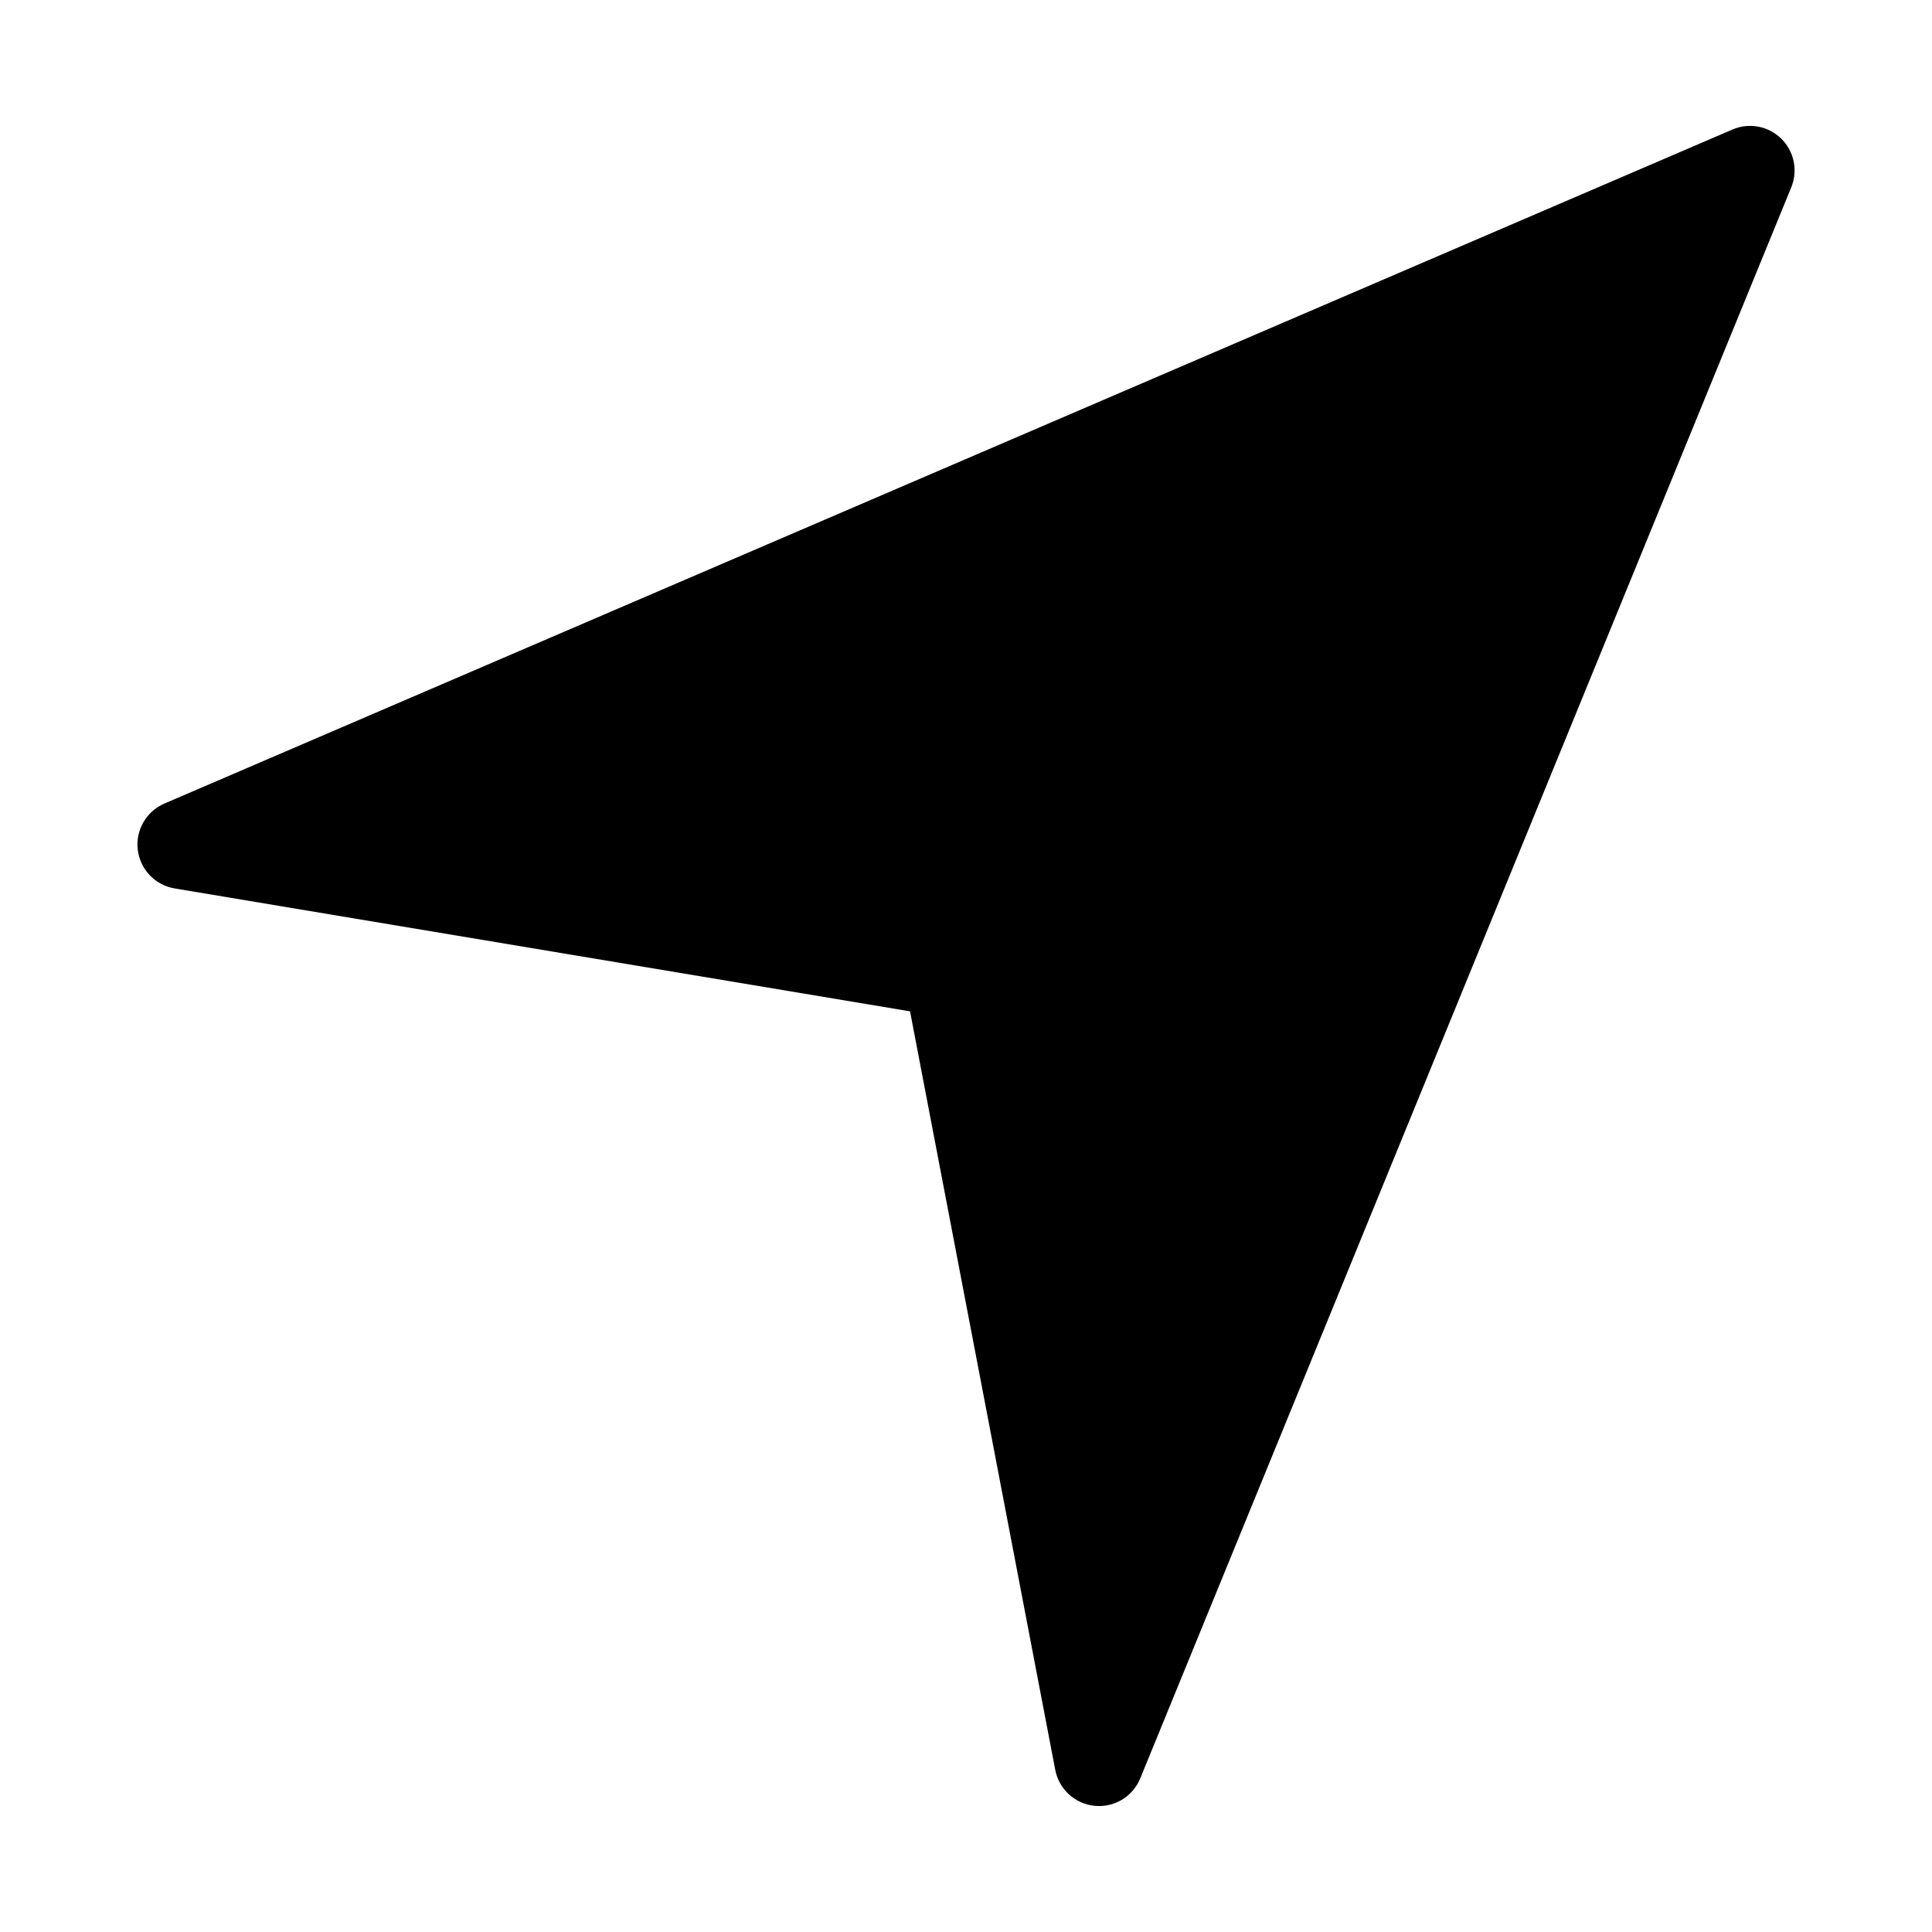
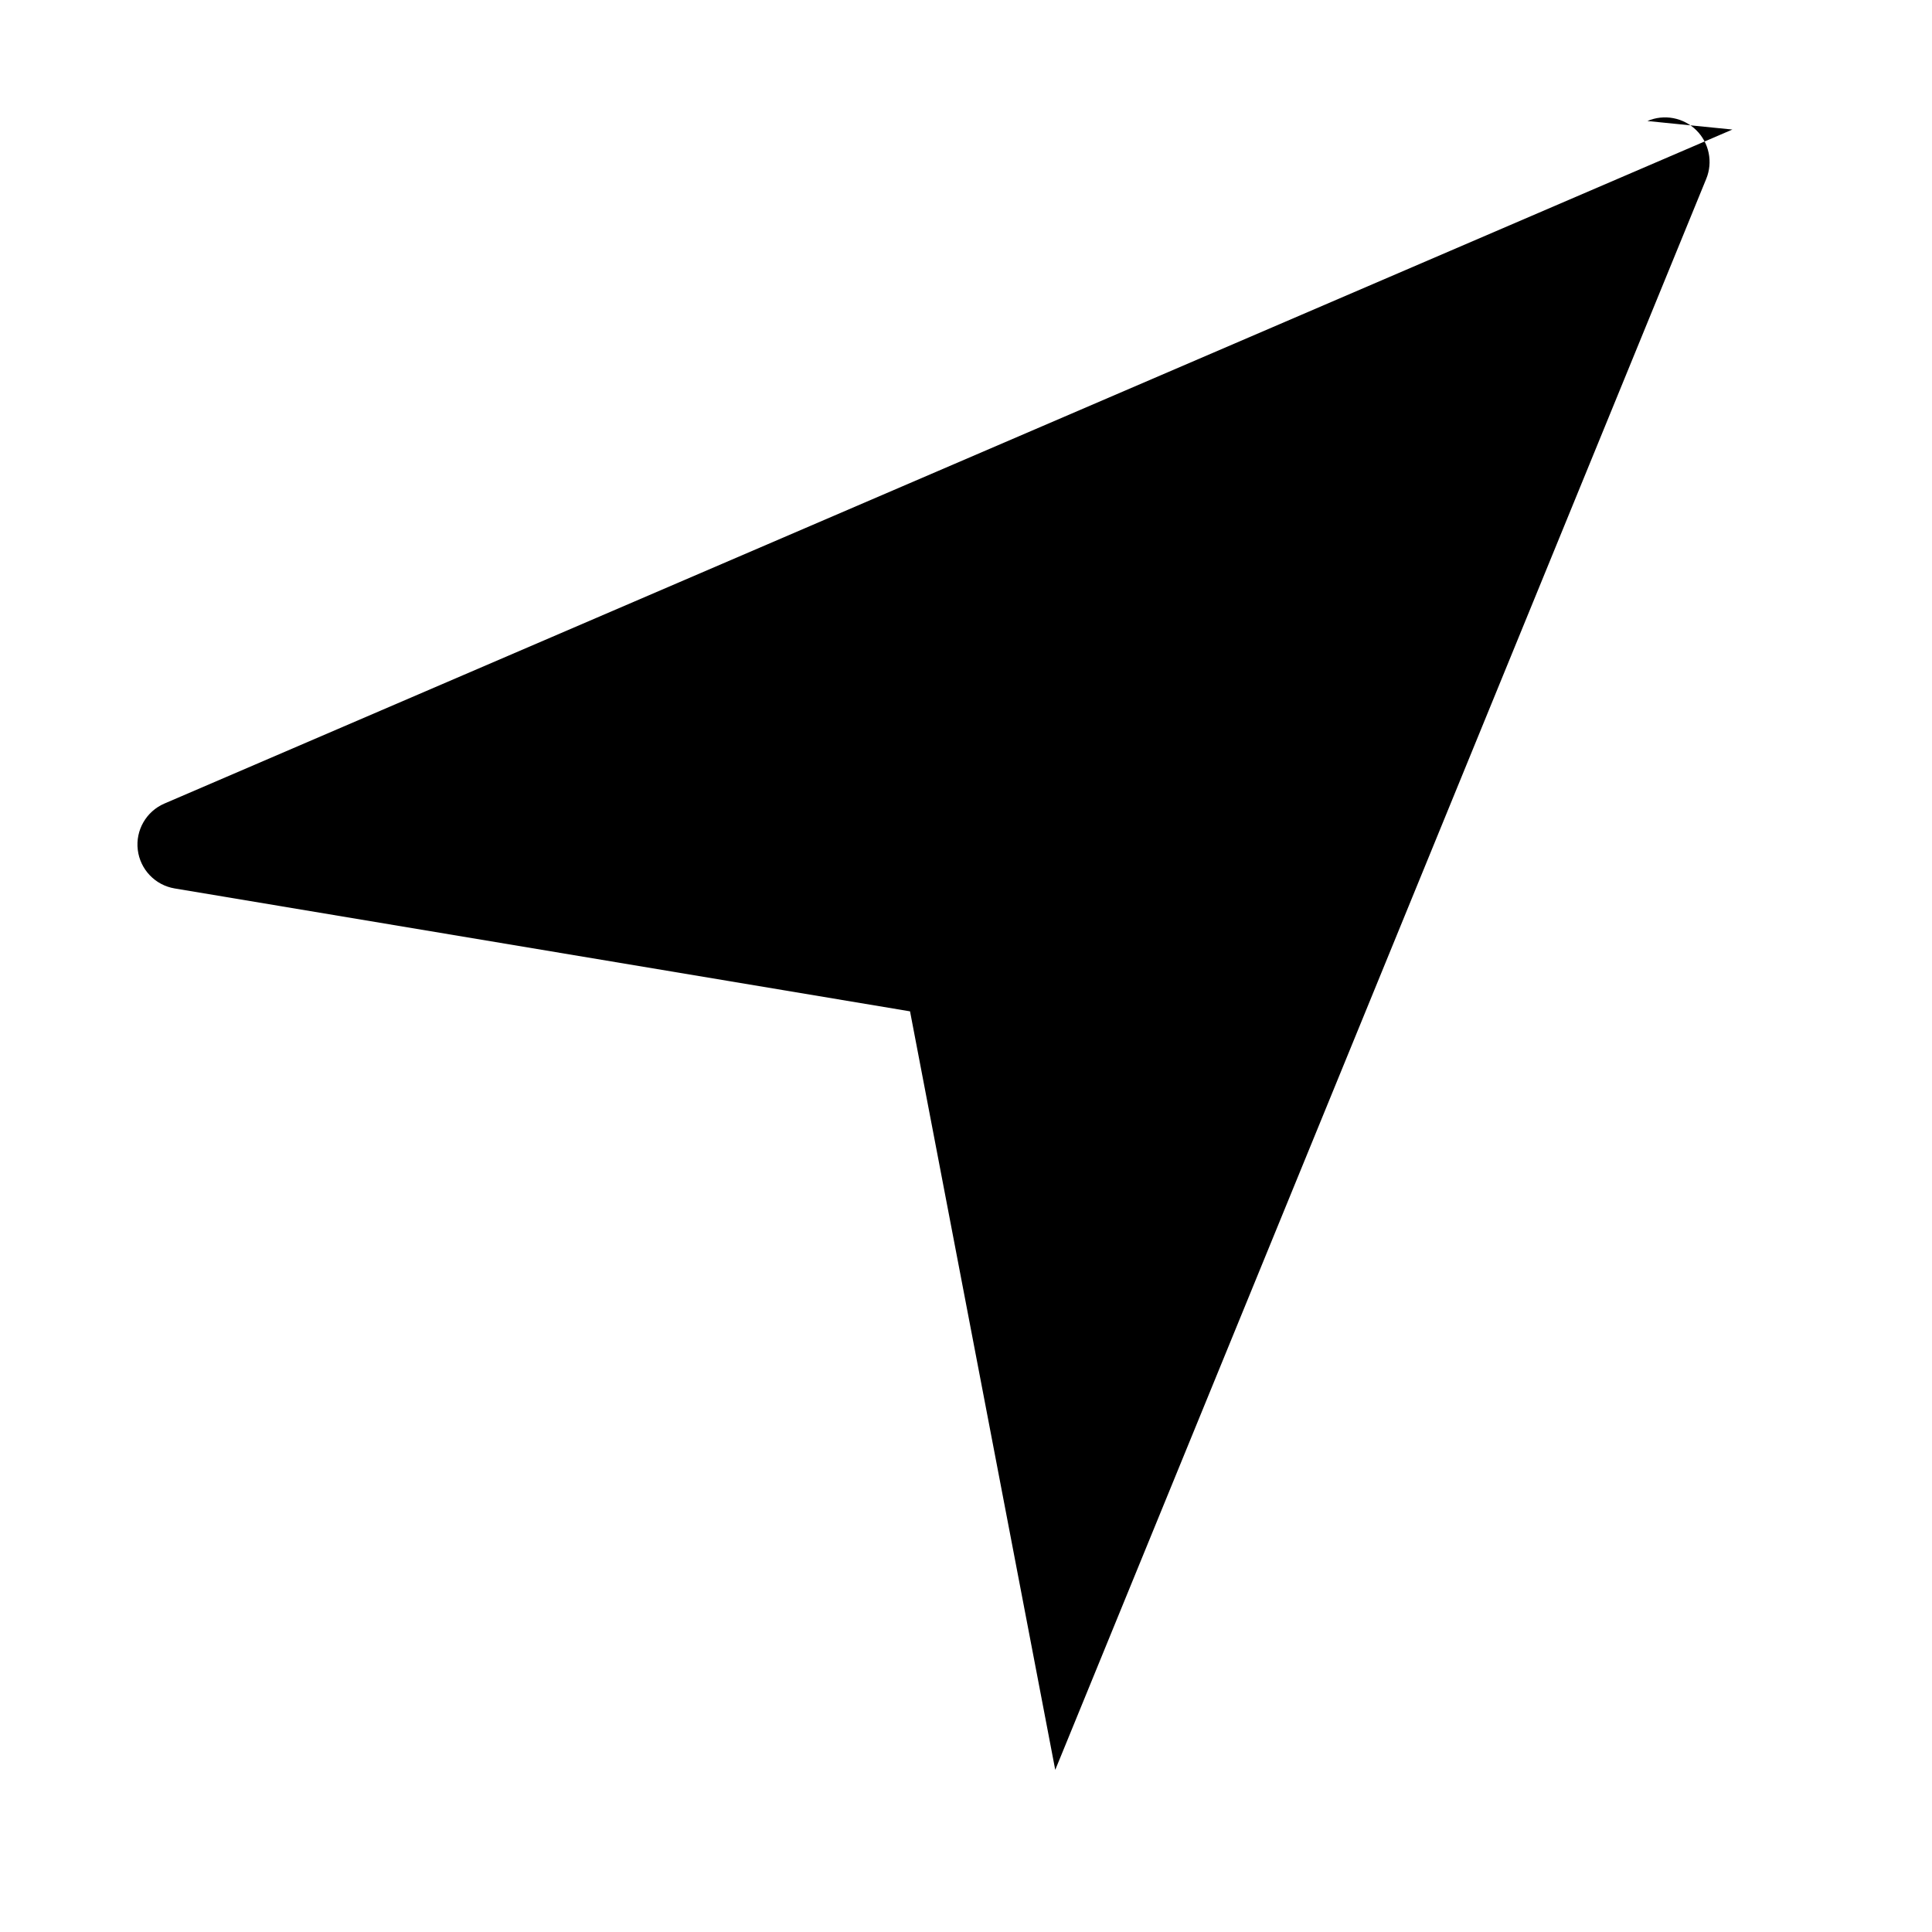
<svg xmlns="http://www.w3.org/2000/svg" fill="#000000" width="800px" height="800px" version="1.1" viewBox="144 144 512 512">
-   <path d="m603.1 178.33-415.53 178.62c-4.812 2.07-7.688 7.062-7.059 12.266 0.629 5.199 4.609 9.367 9.777 10.23l194.88 32.57 38.484 201.02v-0.004c0.984 5.133 5.223 9.012 10.426 9.531 0.395 0.039 0.789 0.059 1.18 0.059 4.793-0.004 9.105-2.902 10.922-7.336l172.52-421.64c1.82-4.438 0.773-9.535-2.648-12.898-3.422-3.363-8.539-4.32-12.945-2.422z" />
+   <path d="m603.1 178.33-415.53 178.62c-4.812 2.07-7.688 7.062-7.059 12.266 0.629 5.199 4.609 9.367 9.777 10.23l194.88 32.57 38.484 201.02v-0.004l172.52-421.64c1.82-4.438 0.773-9.535-2.648-12.898-3.422-3.363-8.539-4.32-12.945-2.422z" />
</svg>